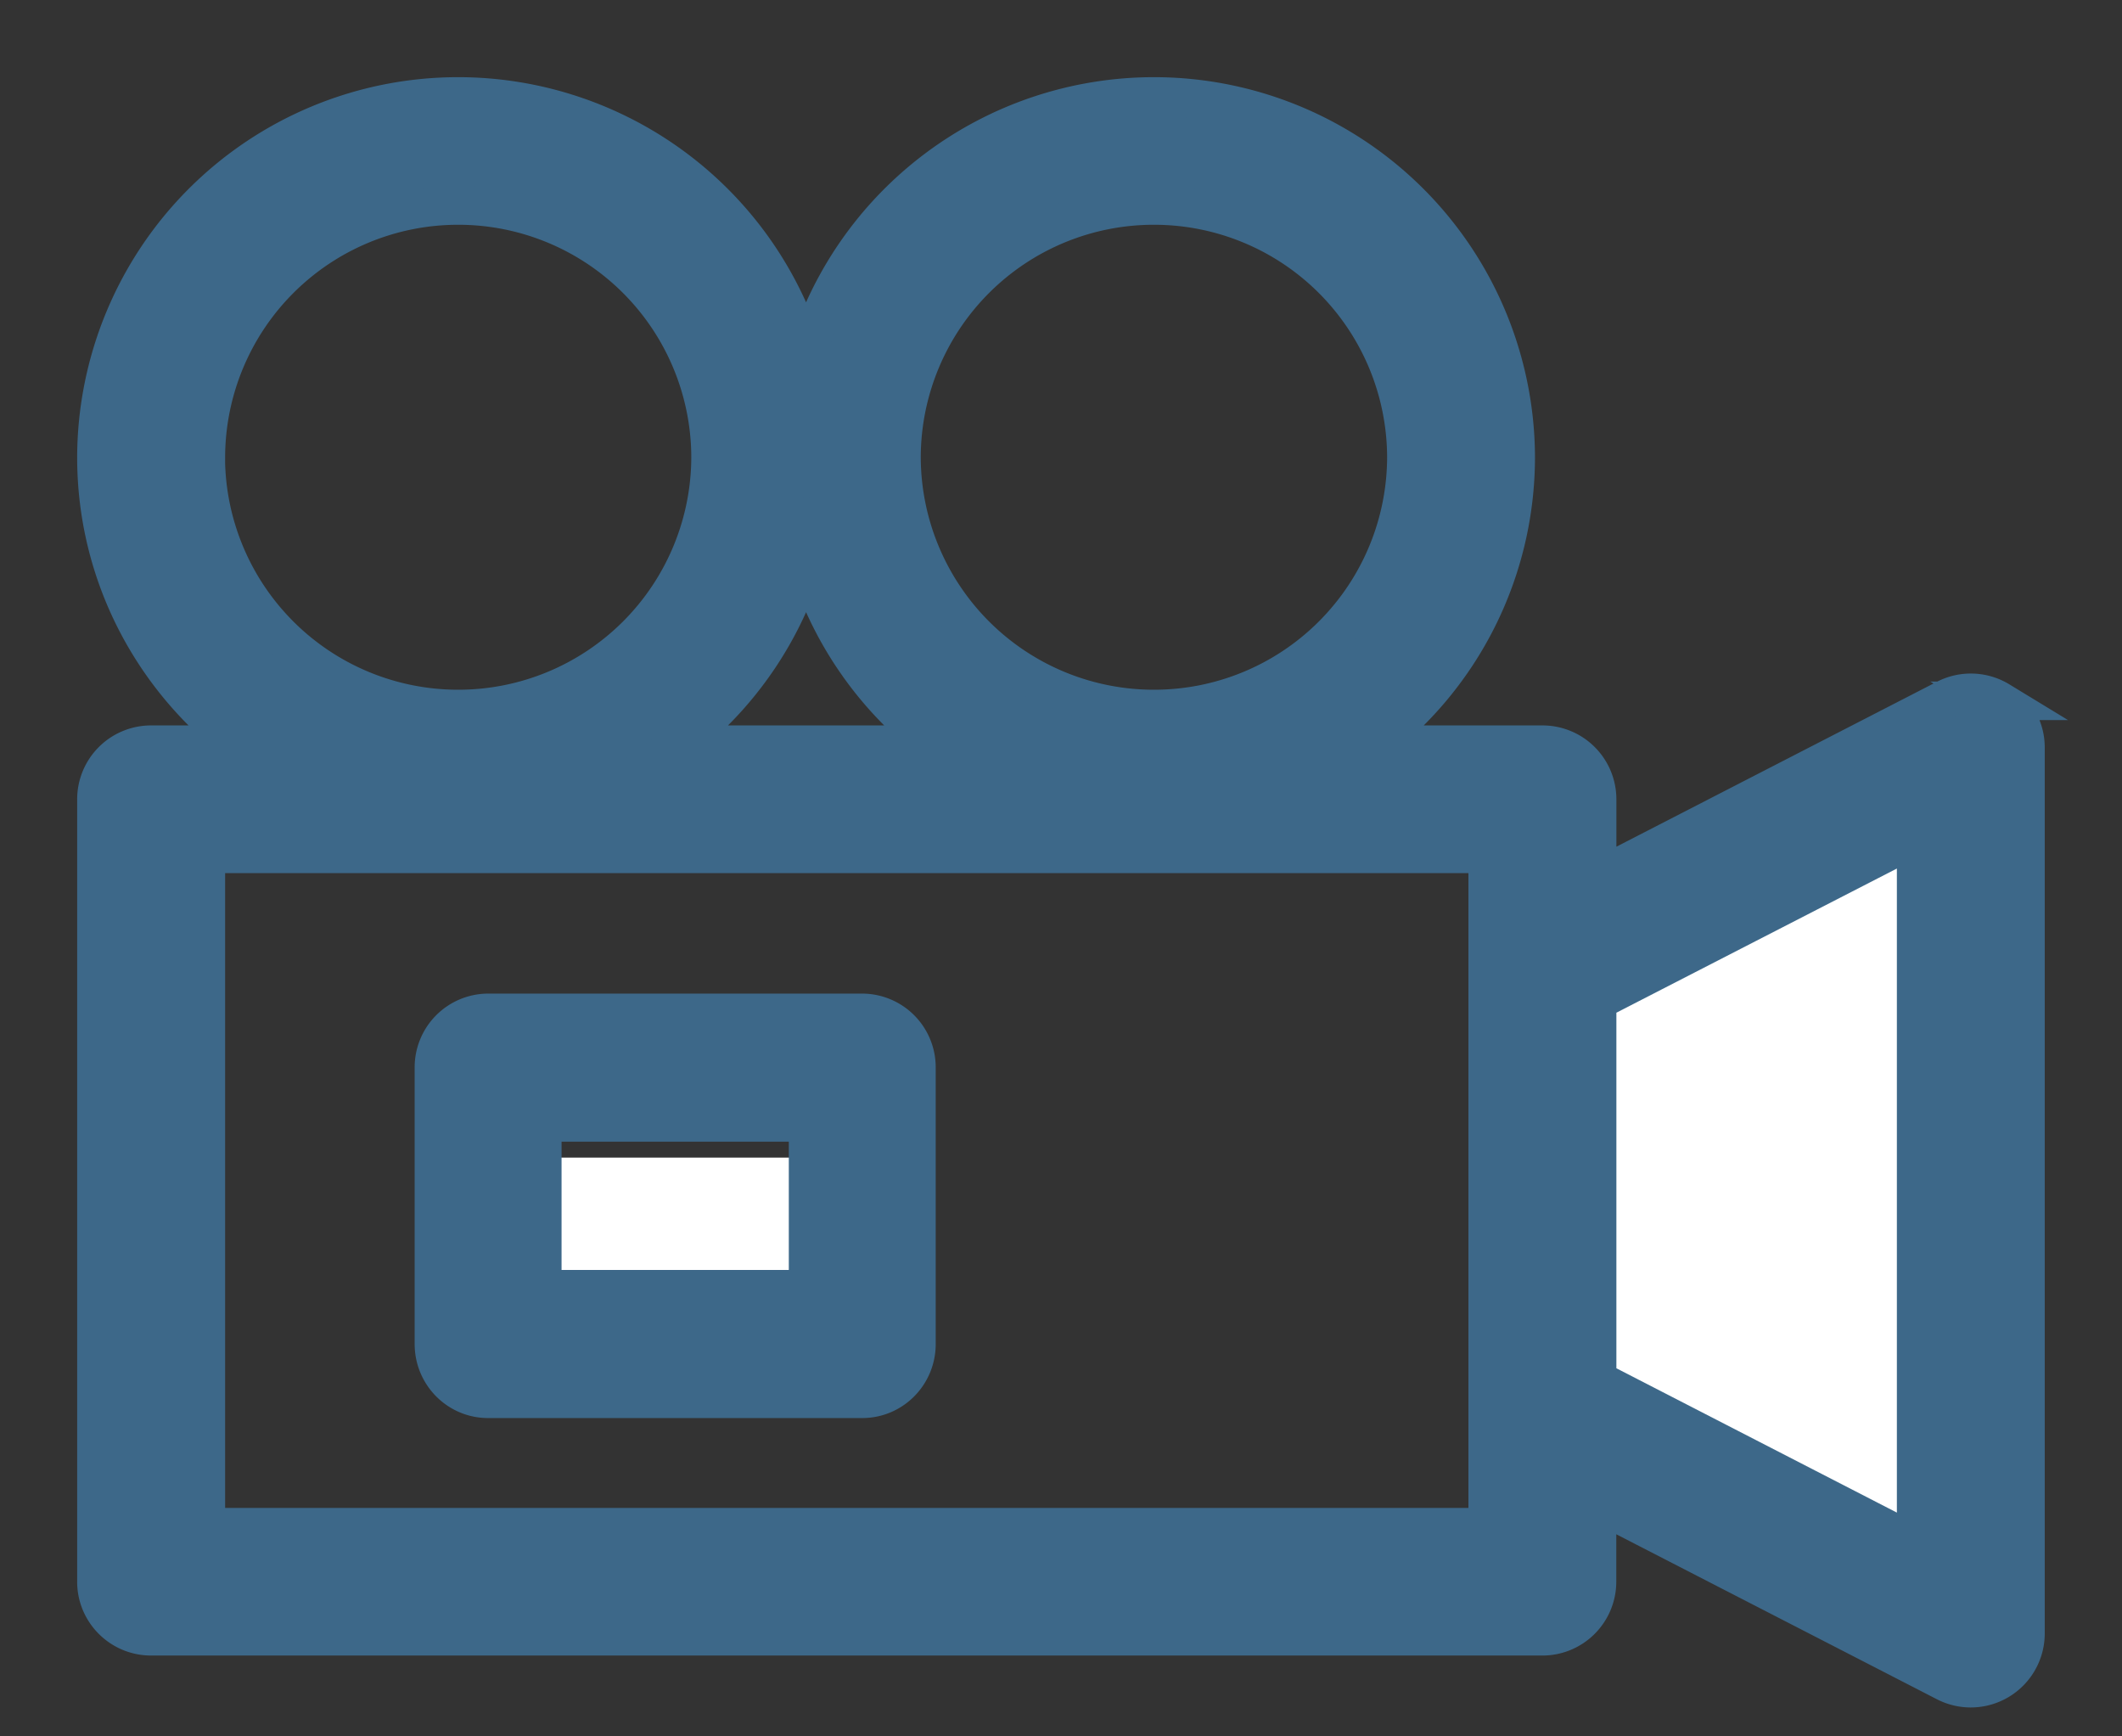
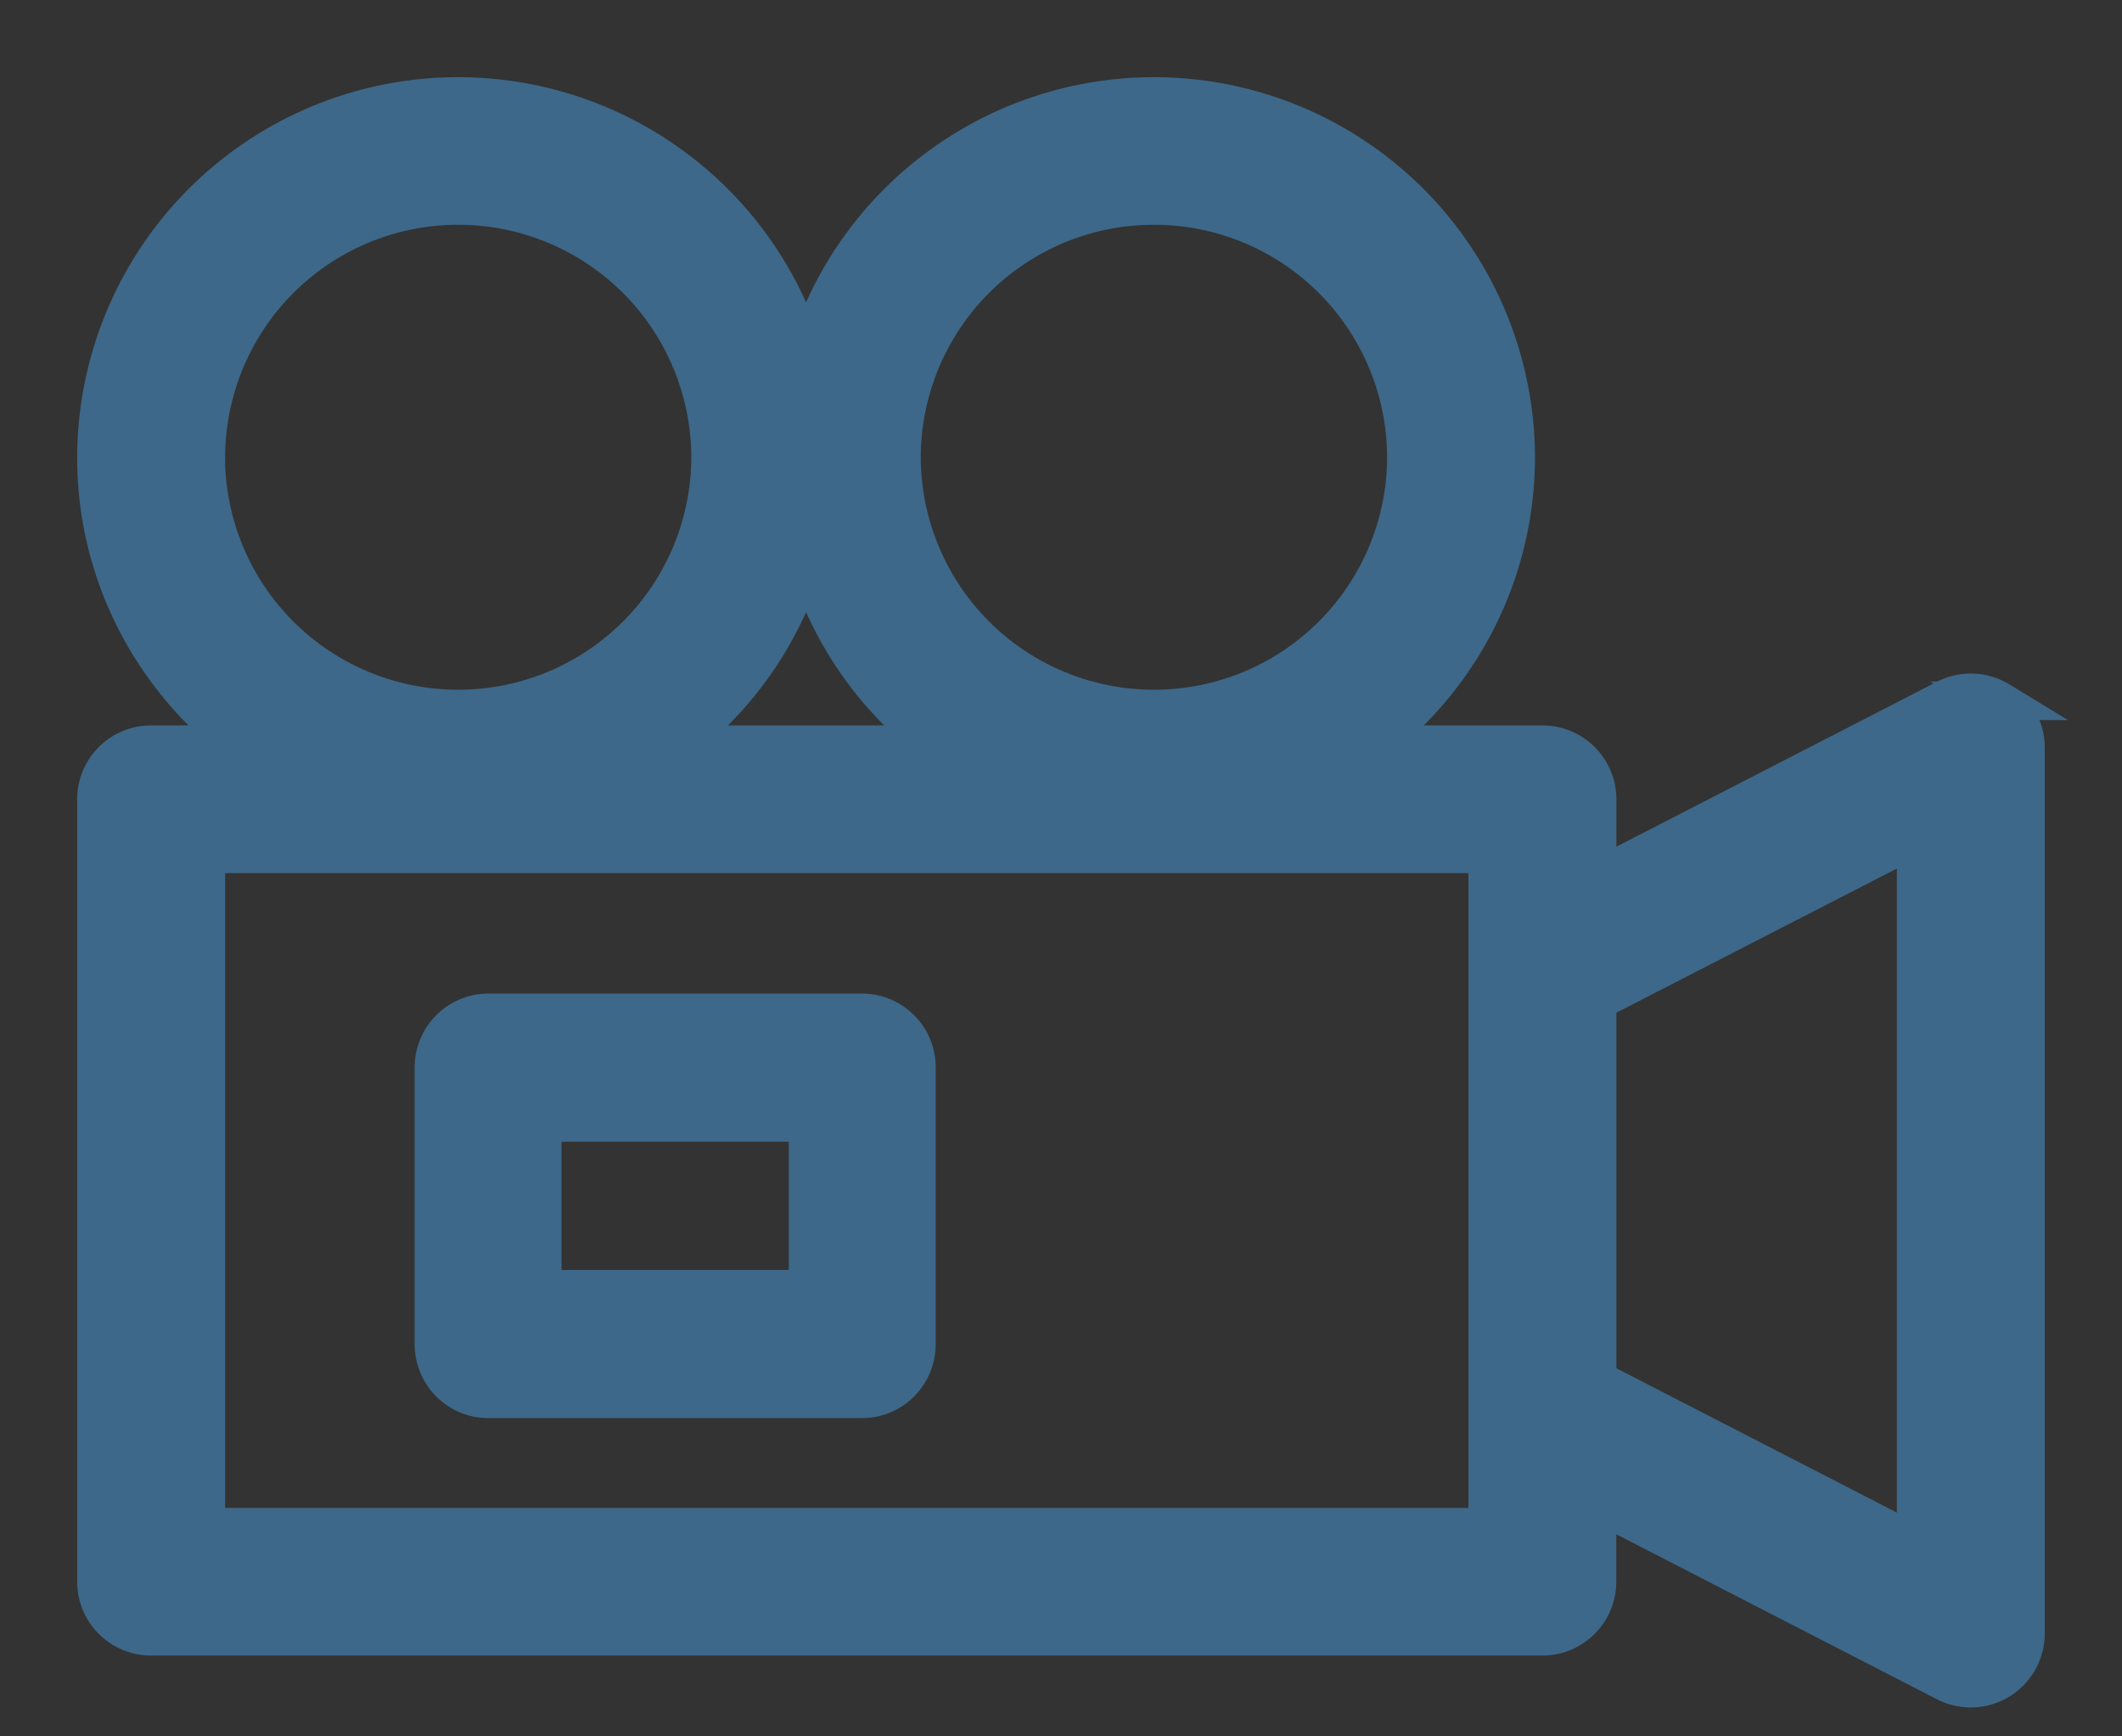
<svg xmlns="http://www.w3.org/2000/svg" width="22" height="18" viewBox="0 0 22 18">
  <rect x="0" y="0" width="22" height="18" fill="#333333" stroke="none" />
  <g fill="none" fill-rule="evenodd">
-     <path d="M12 7.5c1.379 0 2.5-1.121 2.5-2.5S13.379 2.5 12 2.5A2.503 2.503 0 0 0 9.5 5c0 1.379 1.122 2.5 2.5 2.5zM7 8h2.5a3.867 3.867 0 0 1-1.25-2A3.868 3.868 0 0 1 7 8zM4.5 7.5C5.879 7.5 7 6.379 7 5S5.879 2.5 4.5 2.5A2.503 2.503 0 0 0 2 5c0 1.379 1.122 2.5 2.5 2.5zM2 16h13.5V9H2z" />
-     <path fill="#FFF" fill-rule="nonzero" d="M5.5 12h3v1.5h-3zM16.5 14.26L20 16V8.5l-3.5 1.74z" />
-     <path fill="#3D6889" fill-rule="nonzero" stroke="#3D6889" stroke-width=".4" d="M5.061 14.5H8.94c.31 0 .561-.254.561-.567v-2.866a.564.564 0 0 0-.561-.567H5.06a.564.564 0 0 0-.561.567v2.866c0 .313.251.567.561.567zm.561-2.865h2.756v1.73H5.622v-1.73z" />
+     <path fill="#3D6889" fill-rule="nonzero" stroke="#3D6889" stroke-width=".4" d="M5.061 14.5H8.94c.31 0 .561-.254.561-.567v-2.866a.564.564 0 0 0-.561-.567H5.06a.564.564 0 0 0-.561.567v2.866c0 .313.251.567.561.567zm.561-2.865h2.756v1.73H5.622v-1.73" />
    <path fill="#3D6889" fill-rule="nonzero" stroke="#3D6889" stroke-width=".4" d="M20.728 7.265a.568.568 0 0 0-.555-.02l-3.615 1.86v-.82a.566.566 0 0 0-.567-.565h-1.765a3.732 3.732 0 0 0 1.488-2.98A3.75 3.75 0 0 0 11.964 1a3.755 3.755 0 0 0-3.607 2.713A3.755 3.755 0 0 0 4.751 1 3.75 3.75 0 0 0 1 4.74c0 1.215.585 2.297 1.488 2.98h-.921A.566.566 0 0 0 1 8.285v8.112c0 .312.254.565.567.565H15.99a.566.566 0 0 0 .567-.565v-.82l3.615 1.86a.567.567 0 0 0 .827-.502V7.748a.565.565 0 0 0-.272-.483zM11.963 2.13a2.616 2.616 0 0 1 2.618 2.61 2.616 2.616 0 0 1-2.618 2.61 2.617 2.617 0 0 1-2.617-2.61 2.616 2.616 0 0 1 2.617-2.61zM9.701 7.72H7.014a3.75 3.75 0 0 0 1.343-1.953A3.75 3.75 0 0 0 9.701 7.72zM2.134 4.74A2.616 2.616 0 0 1 4.75 2.13a2.616 2.616 0 0 1 2.617 2.61 2.616 2.616 0 0 1-2.617 2.61 2.617 2.617 0 0 1-2.617-2.61zm13.29 5.292V15.832H2.134V8.851h13.29v1.181zm4.442 5.976l-3.308-1.702v-3.93l3.308-1.7v7.332z" />
  </g>
</svg>